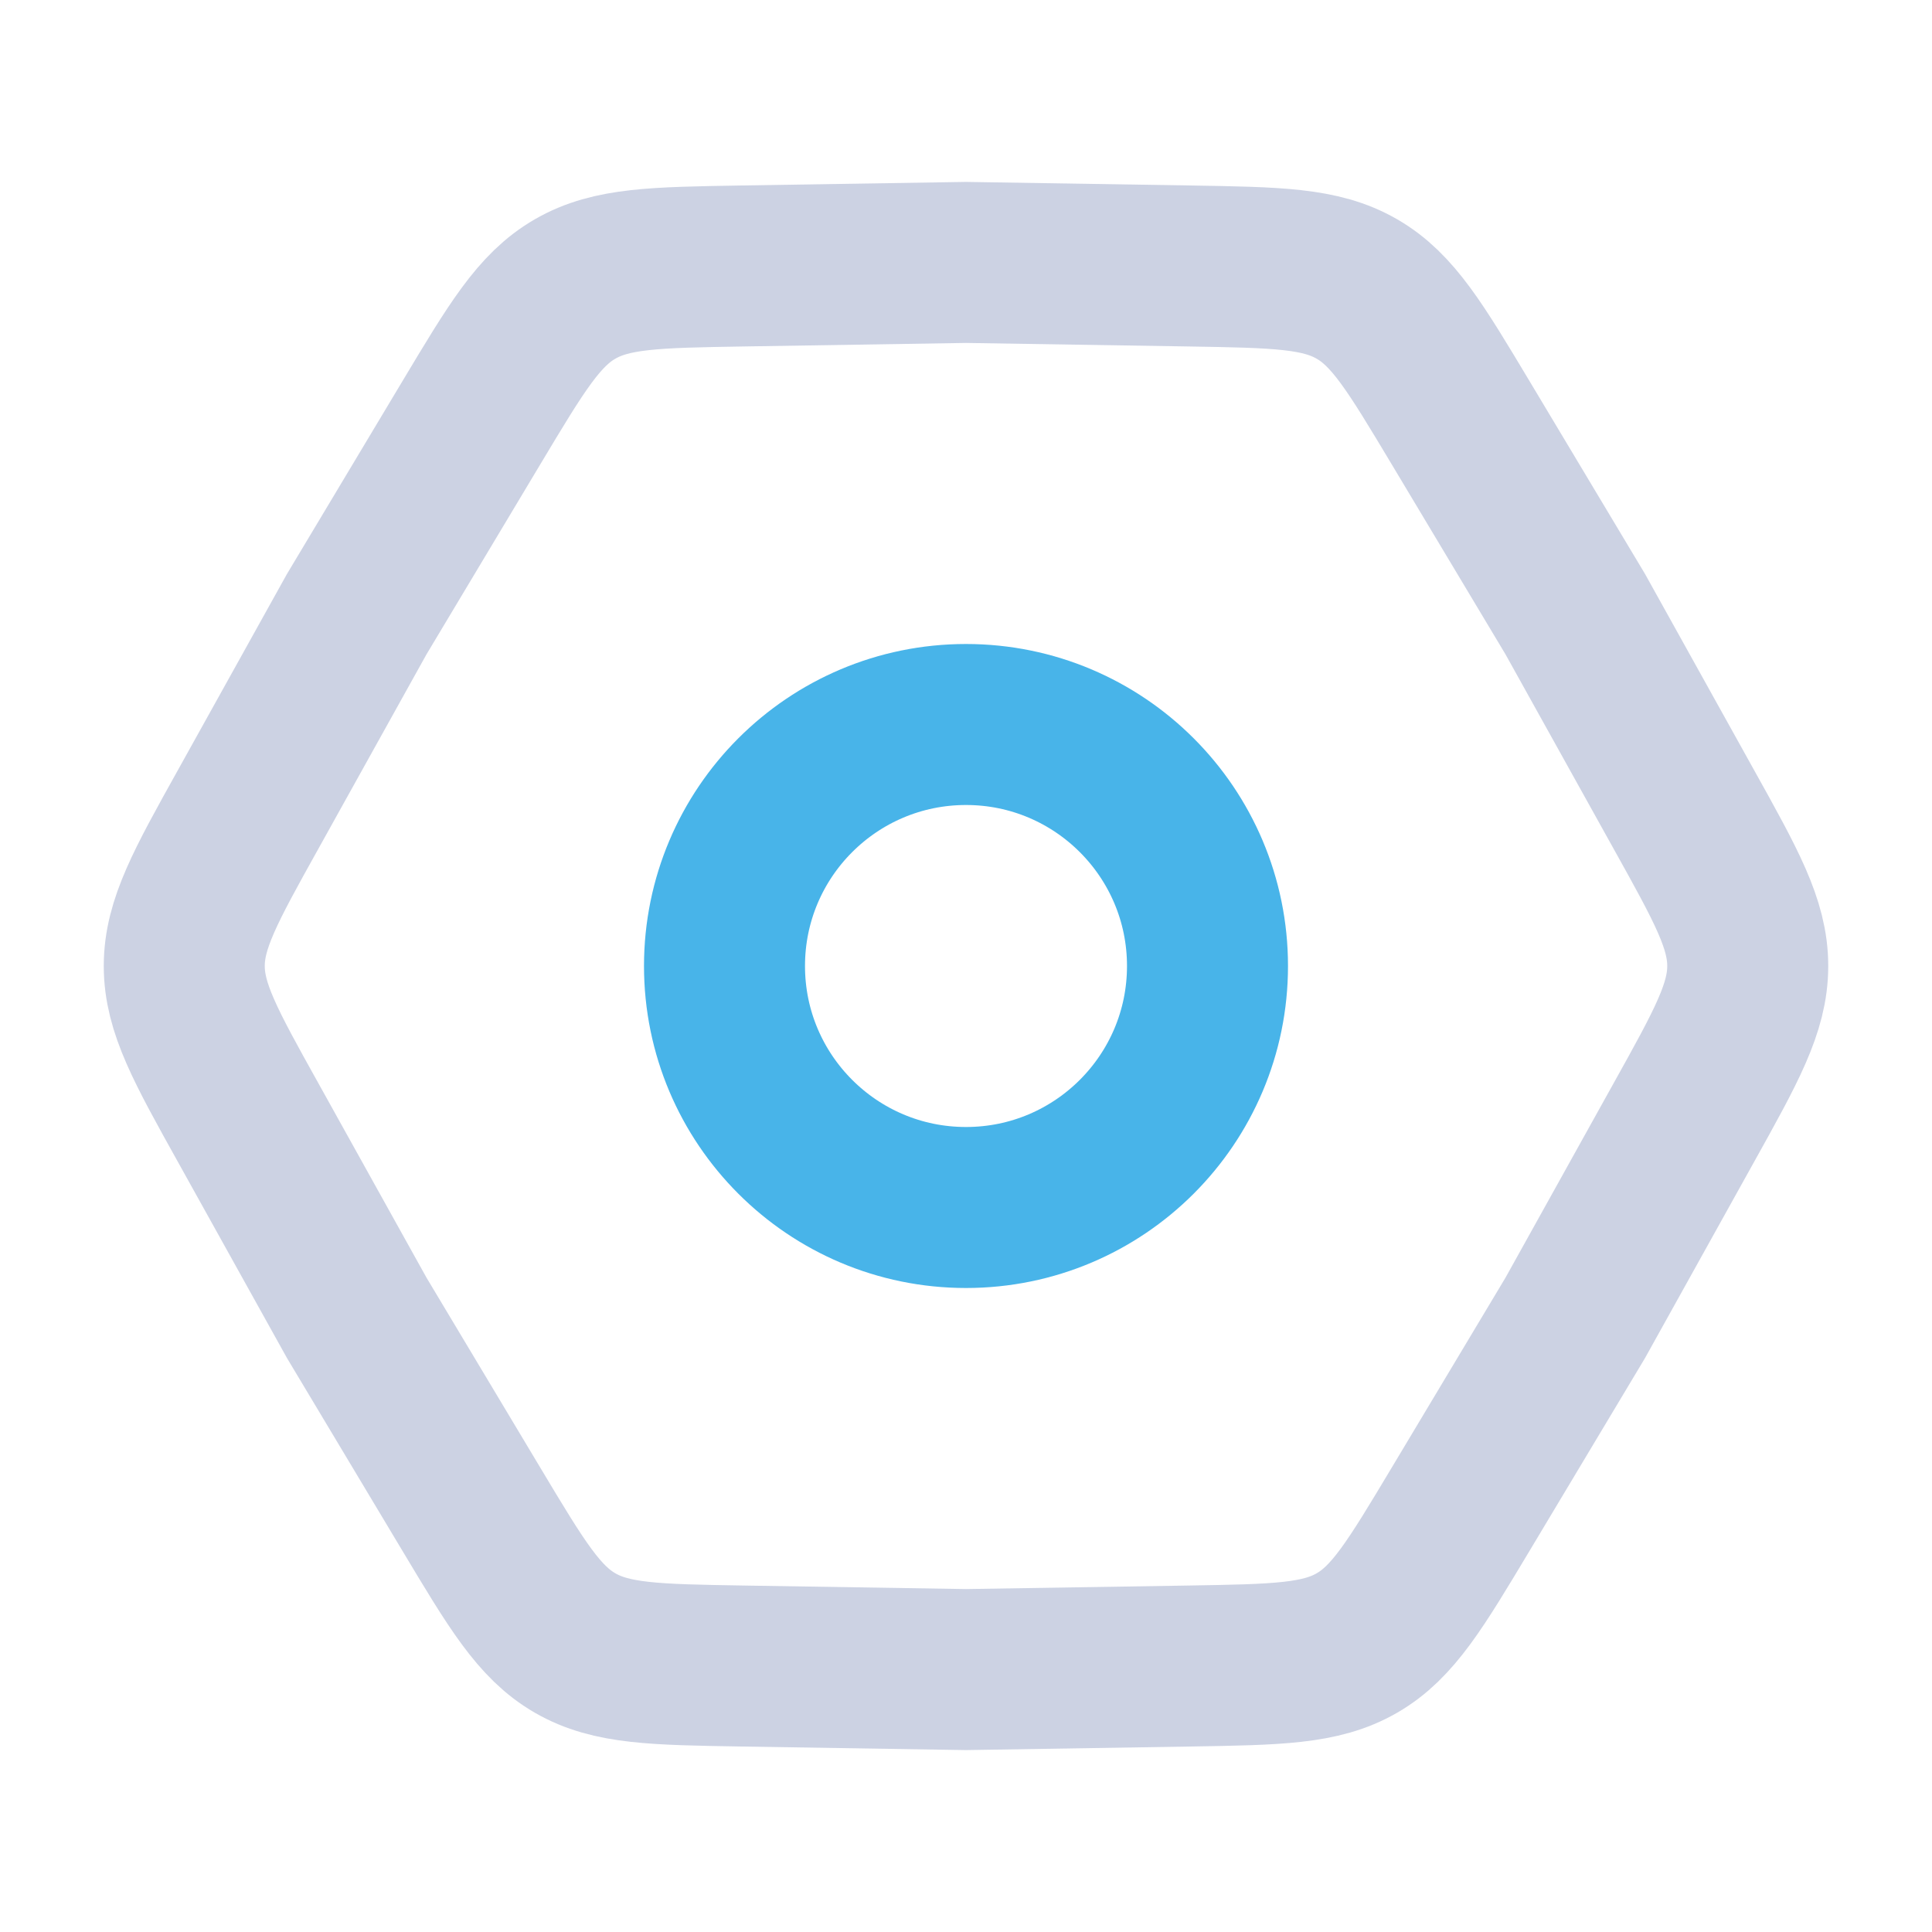
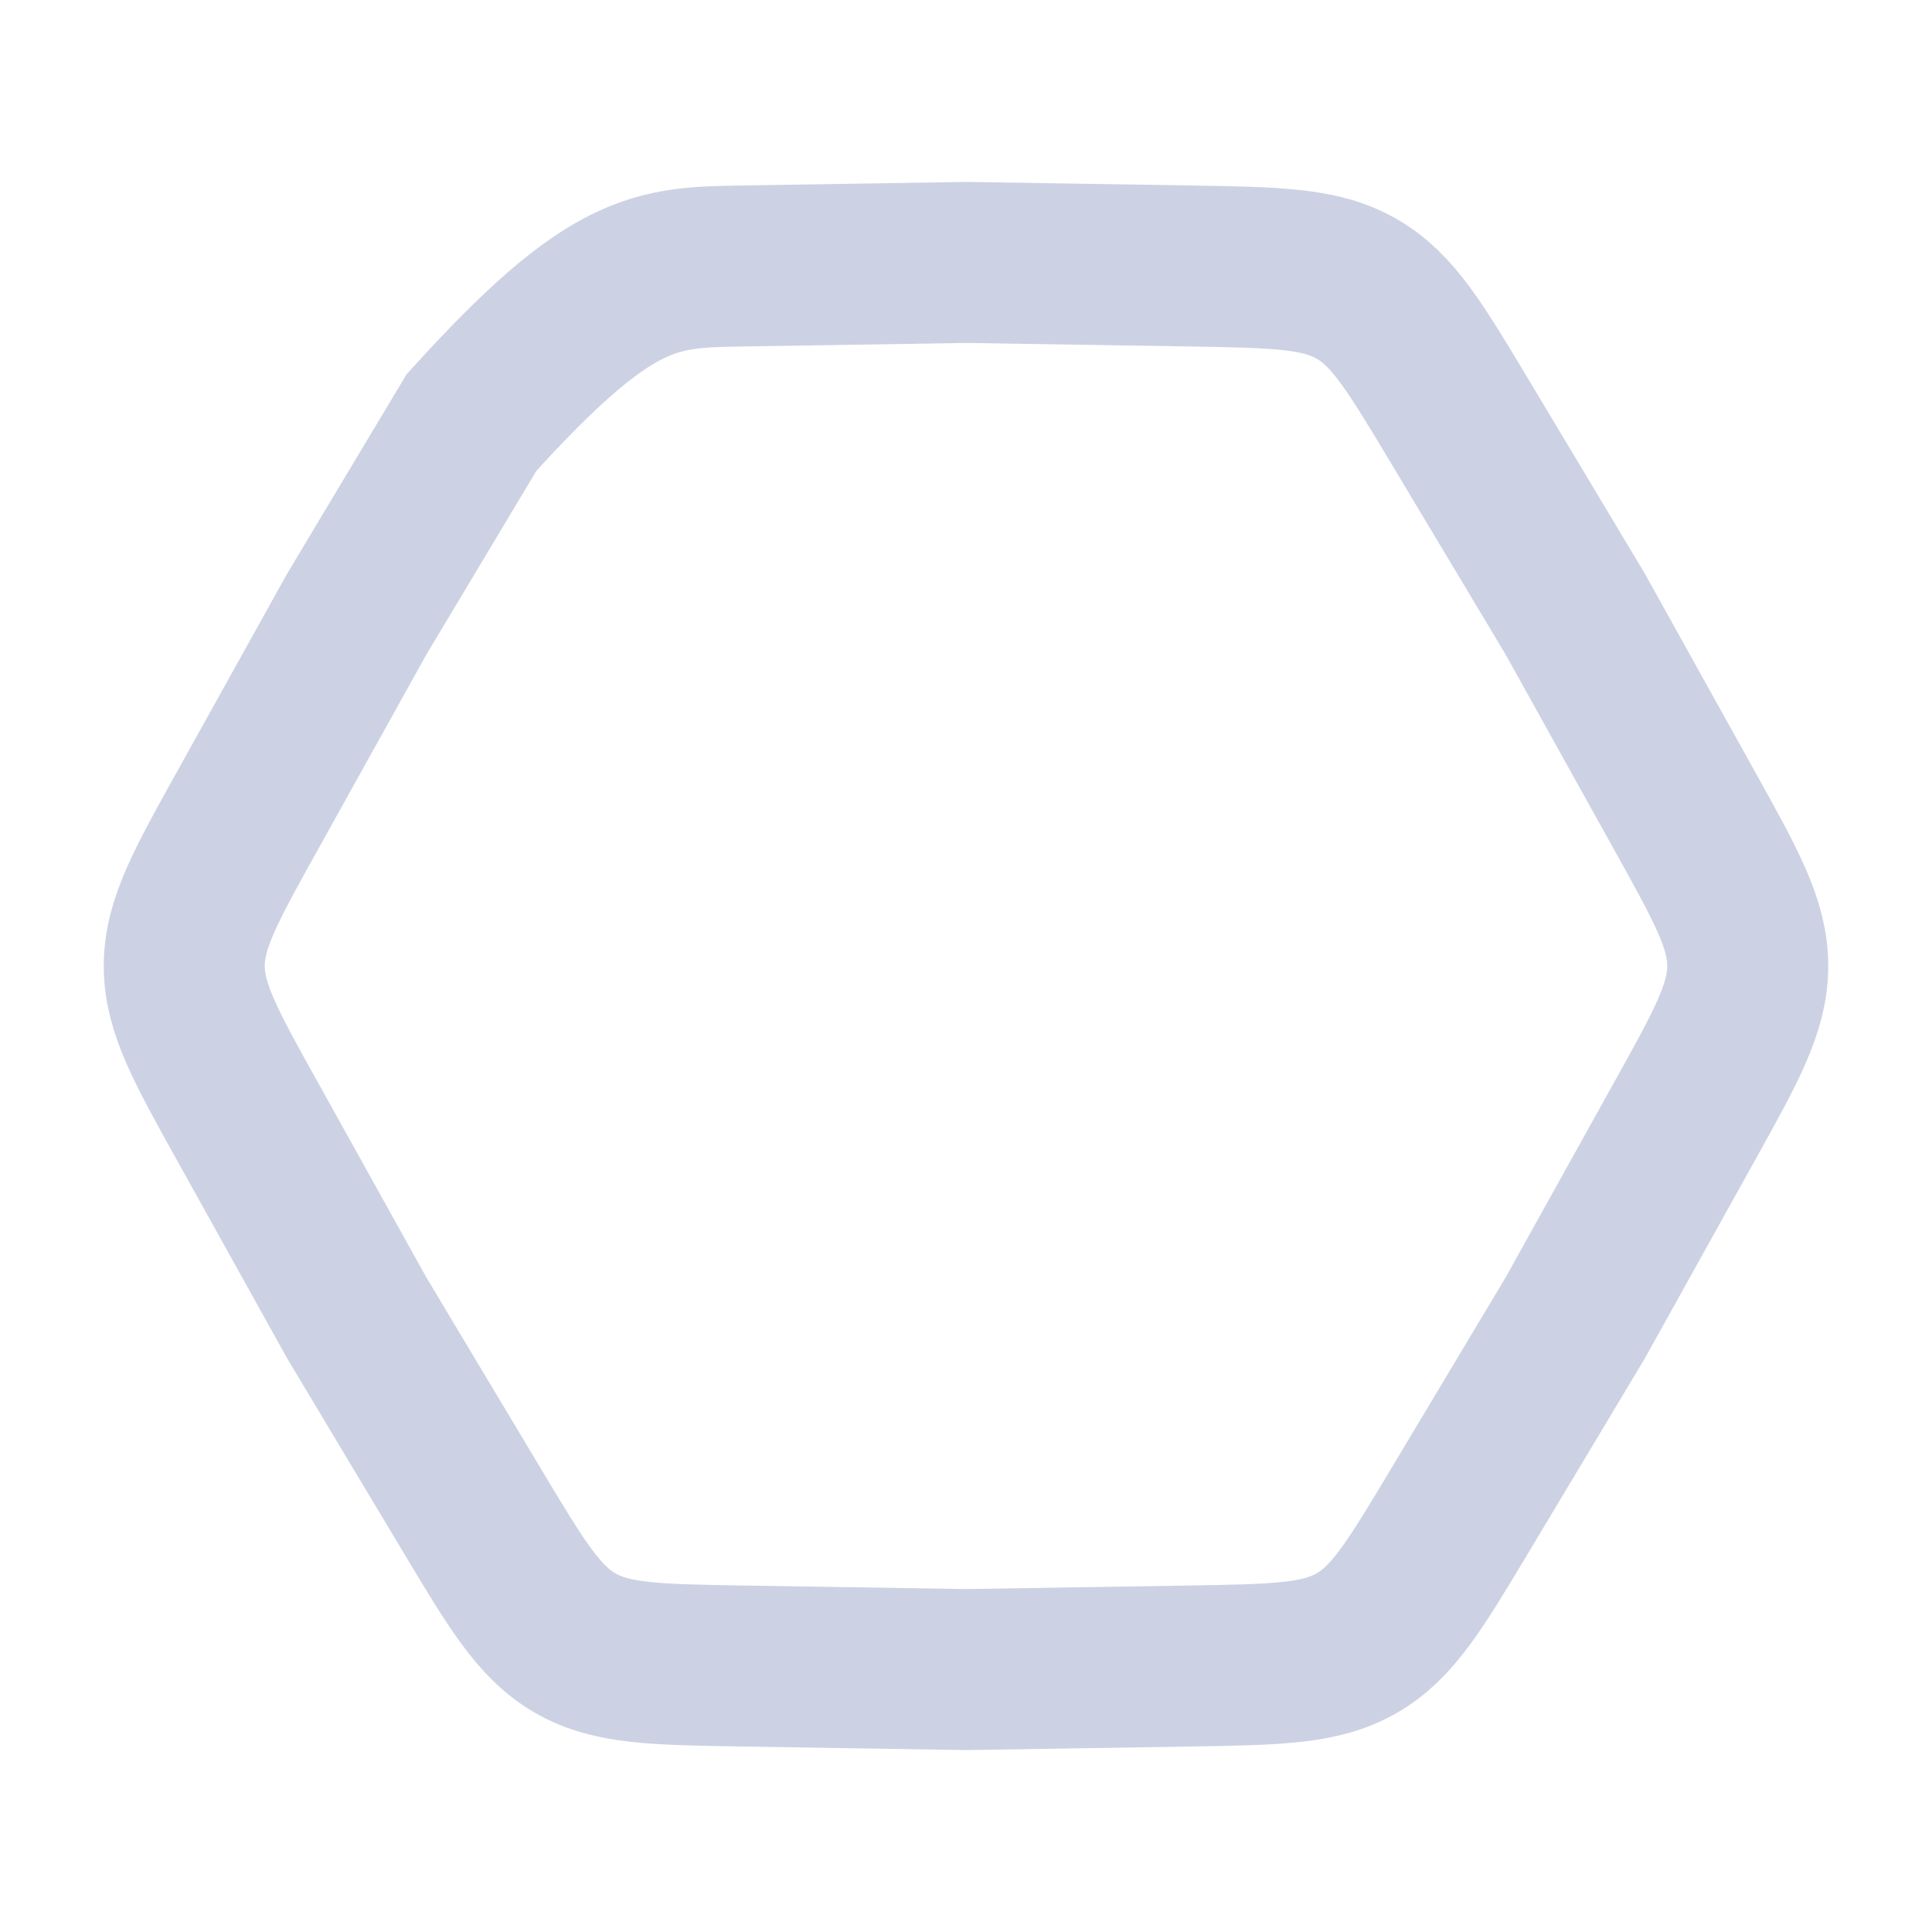
<svg xmlns="http://www.w3.org/2000/svg" width="24" height="24" viewBox="0 0 24 24" fill="none">
-   <path d="M3.082 13.944C2.553 12.994 2.289 12.519 2.289 12C2.289 11.481 2.553 11.006 3.082 10.056L4.431 7.63L5.857 5.249C6.416 4.316 6.695 3.849 7.144 3.59C7.594 3.33 8.137 3.322 9.225 3.304L12 3.26L14.775 3.304C15.863 3.322 16.406 3.33 16.856 3.59C17.305 3.849 17.584 4.316 18.143 5.249L19.569 7.63L20.918 10.056C21.447 11.006 21.711 11.481 21.711 12C21.711 12.519 21.447 12.994 20.918 13.944L19.569 16.37L18.143 18.751C17.584 19.684 17.305 20.151 16.856 20.41C16.406 20.67 15.863 20.678 14.775 20.696L12 20.74L9.225 20.696C8.137 20.678 7.594 20.67 7.144 20.41C6.695 20.151 6.416 19.684 5.857 18.751L4.431 16.37L3.082 13.944Z" stroke="#CCD2E3" stroke-width="2" />
-   <circle cx="12" cy="12" r="3" stroke="#48B4E9" stroke-width="2" />
+   <path d="M3.082 13.944C2.553 12.994 2.289 12.519 2.289 12C2.289 11.481 2.553 11.006 3.082 10.056L4.431 7.63L5.857 5.249C7.594 3.33 8.137 3.322 9.225 3.304L12 3.26L14.775 3.304C15.863 3.322 16.406 3.33 16.856 3.59C17.305 3.849 17.584 4.316 18.143 5.249L19.569 7.63L20.918 10.056C21.447 11.006 21.711 11.481 21.711 12C21.711 12.519 21.447 12.994 20.918 13.944L19.569 16.37L18.143 18.751C17.584 19.684 17.305 20.151 16.856 20.41C16.406 20.67 15.863 20.678 14.775 20.696L12 20.74L9.225 20.696C8.137 20.678 7.594 20.67 7.144 20.41C6.695 20.151 6.416 19.684 5.857 18.751L4.431 16.37L3.082 13.944Z" stroke="#CCD2E3" stroke-width="2" />
</svg>